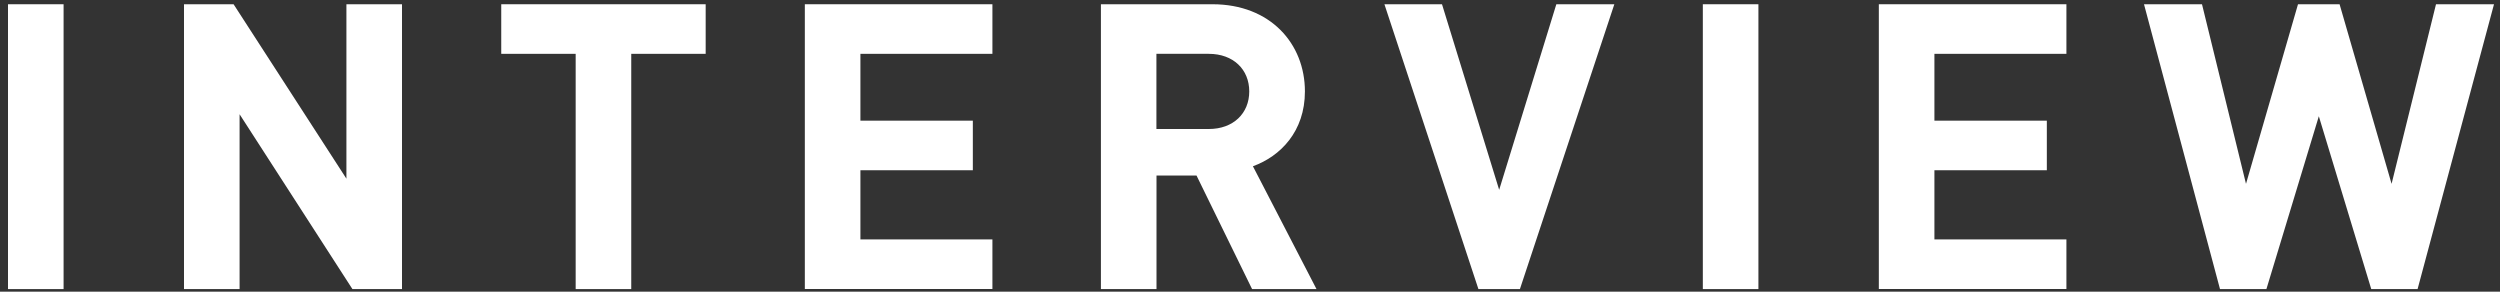
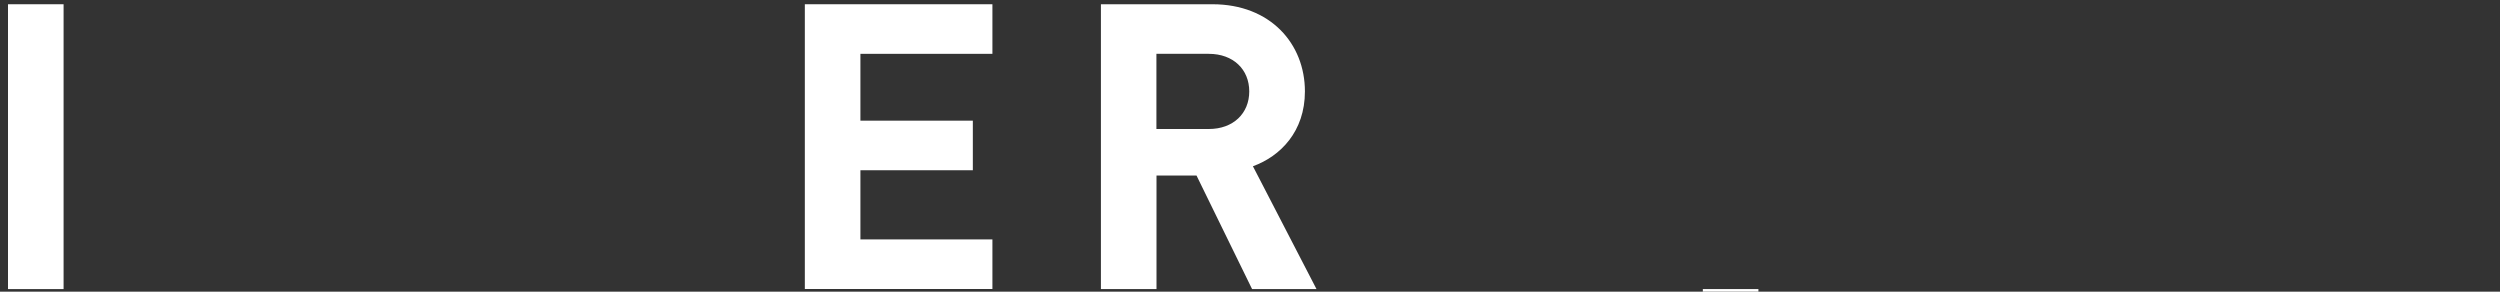
<svg xmlns="http://www.w3.org/2000/svg" id="_レイヤー_1" data-name="レイヤー 1" viewBox="0 0 300 35">
  <rect x="0" y="0" width="300" height="35" fill="#333333" stroke="none" />
  <defs>
    <style>
      .cls-1 {
        fill: #fff;
      }
    </style>
  </defs>
  <path class="cls-1" d="M.96,34.69V.51h6.67v34.18H.96Z" />
-   <path class="cls-1" d="M42.29,34.69l-13.54-20.98v20.98h-6.67V.51h5.95l13.54,20.93V.51h6.67v34.18h-5.95Z" />
-   <path class="cls-1" d="M75.75,6.46v28.23h-6.67V6.46h-8.93V.51h24.53v5.95h-8.93Z" />
  <path class="cls-1" d="M96.58,34.69V.51h22.51v5.95h-15.84v8.02h13.49v5.95h-13.49v8.3h15.84v5.95h-22.51Z" />
  <path class="cls-1" d="M150.25,34.69l-6.67-13.63h-4.8v13.63h-6.67V.51h13.39c6.96,0,11.09,4.75,11.09,10.46,0,4.8-2.93,7.78-6.24,8.98l7.63,14.74h-7.73ZM145.06,6.46h-6.29v9.02h6.29c2.93,0,4.85-1.87,4.85-4.51s-1.92-4.51-4.85-4.51Z" />
-   <path class="cls-1" d="M182.4,34.69h-4.99L166.13.51h6.91l6.86,22.27,6.86-22.27h6.96l-11.33,34.18Z" />
-   <path class="cls-1" d="M204.34,34.69V.51h6.67v34.18h-6.67Z" />
-   <path class="cls-1" d="M225.46,34.69V.51h22.51v5.95h-15.84v8.02h13.49v5.95h-13.49v8.3h15.84v5.95h-22.51Z" />
-   <path class="cls-1" d="M290.12,34.69h-5.57l-6.29-20.74-6.29,20.74h-5.57L257.28.51h6.96l5.28,21.55,6.24-21.55h4.99l6.24,21.55,5.33-21.55h6.96l-9.17,34.18Z" />
+   <path class="cls-1" d="M204.34,34.69h6.67v34.18h-6.67Z" />
</svg>